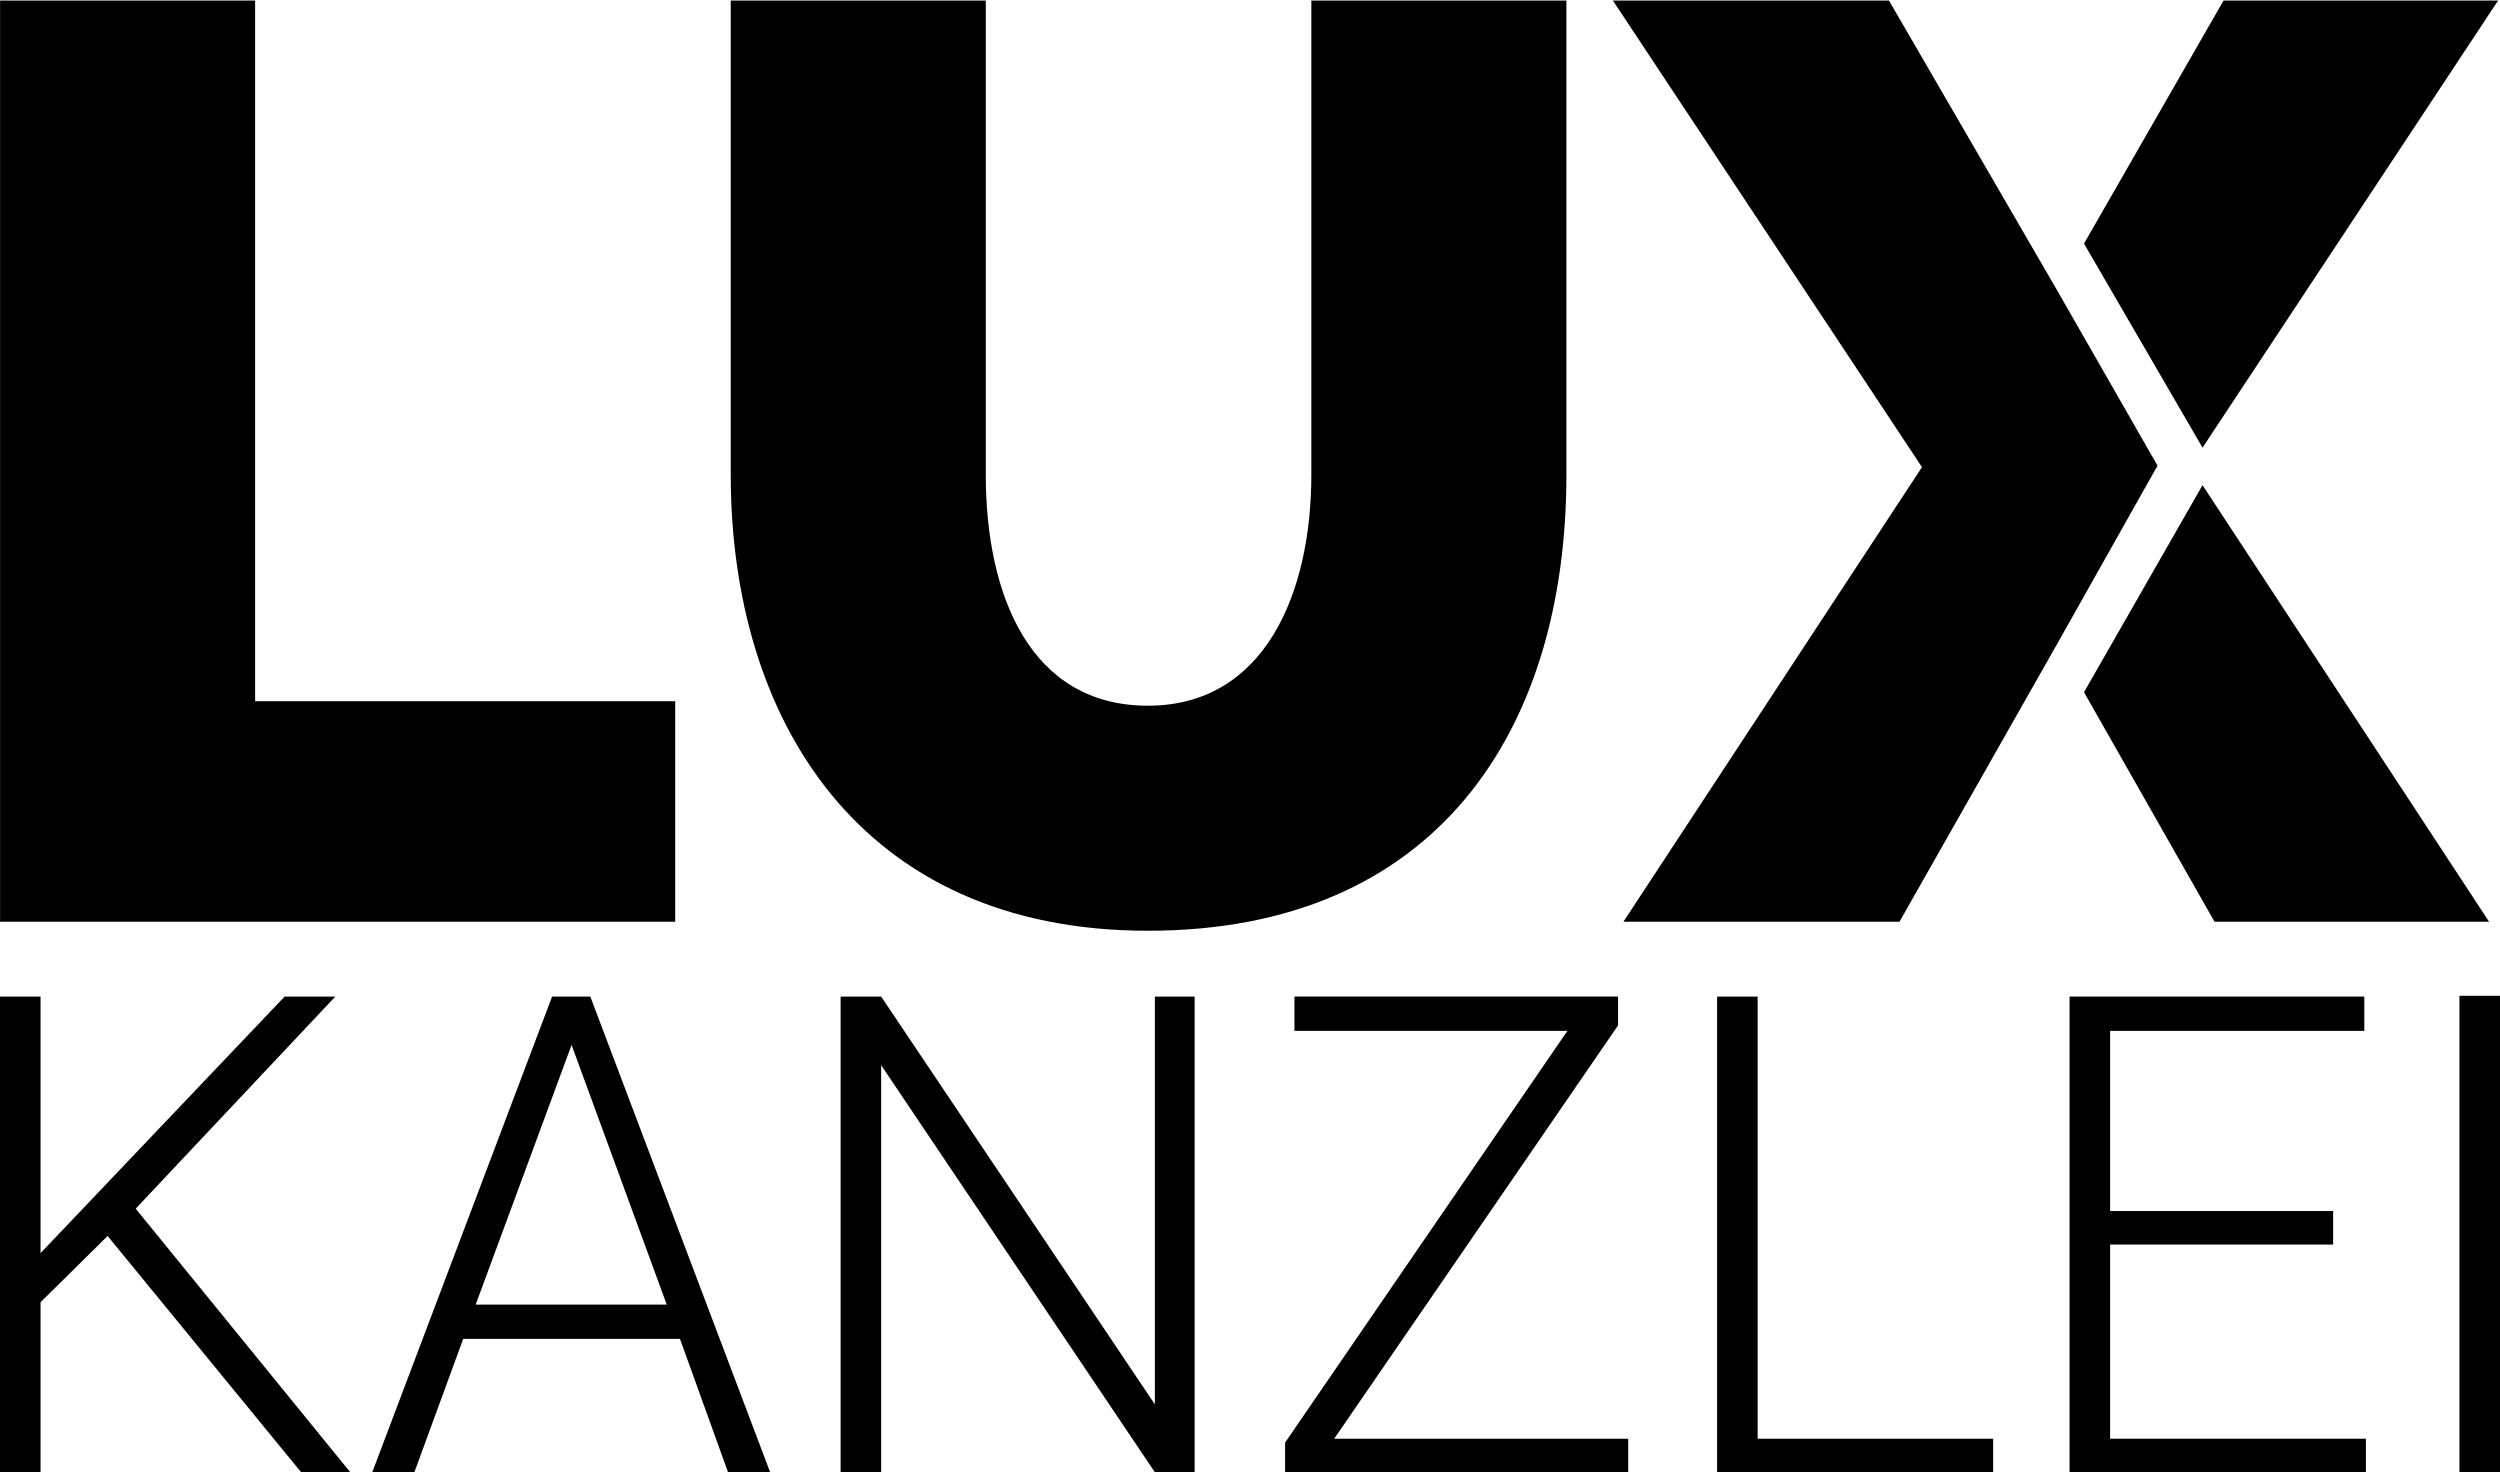
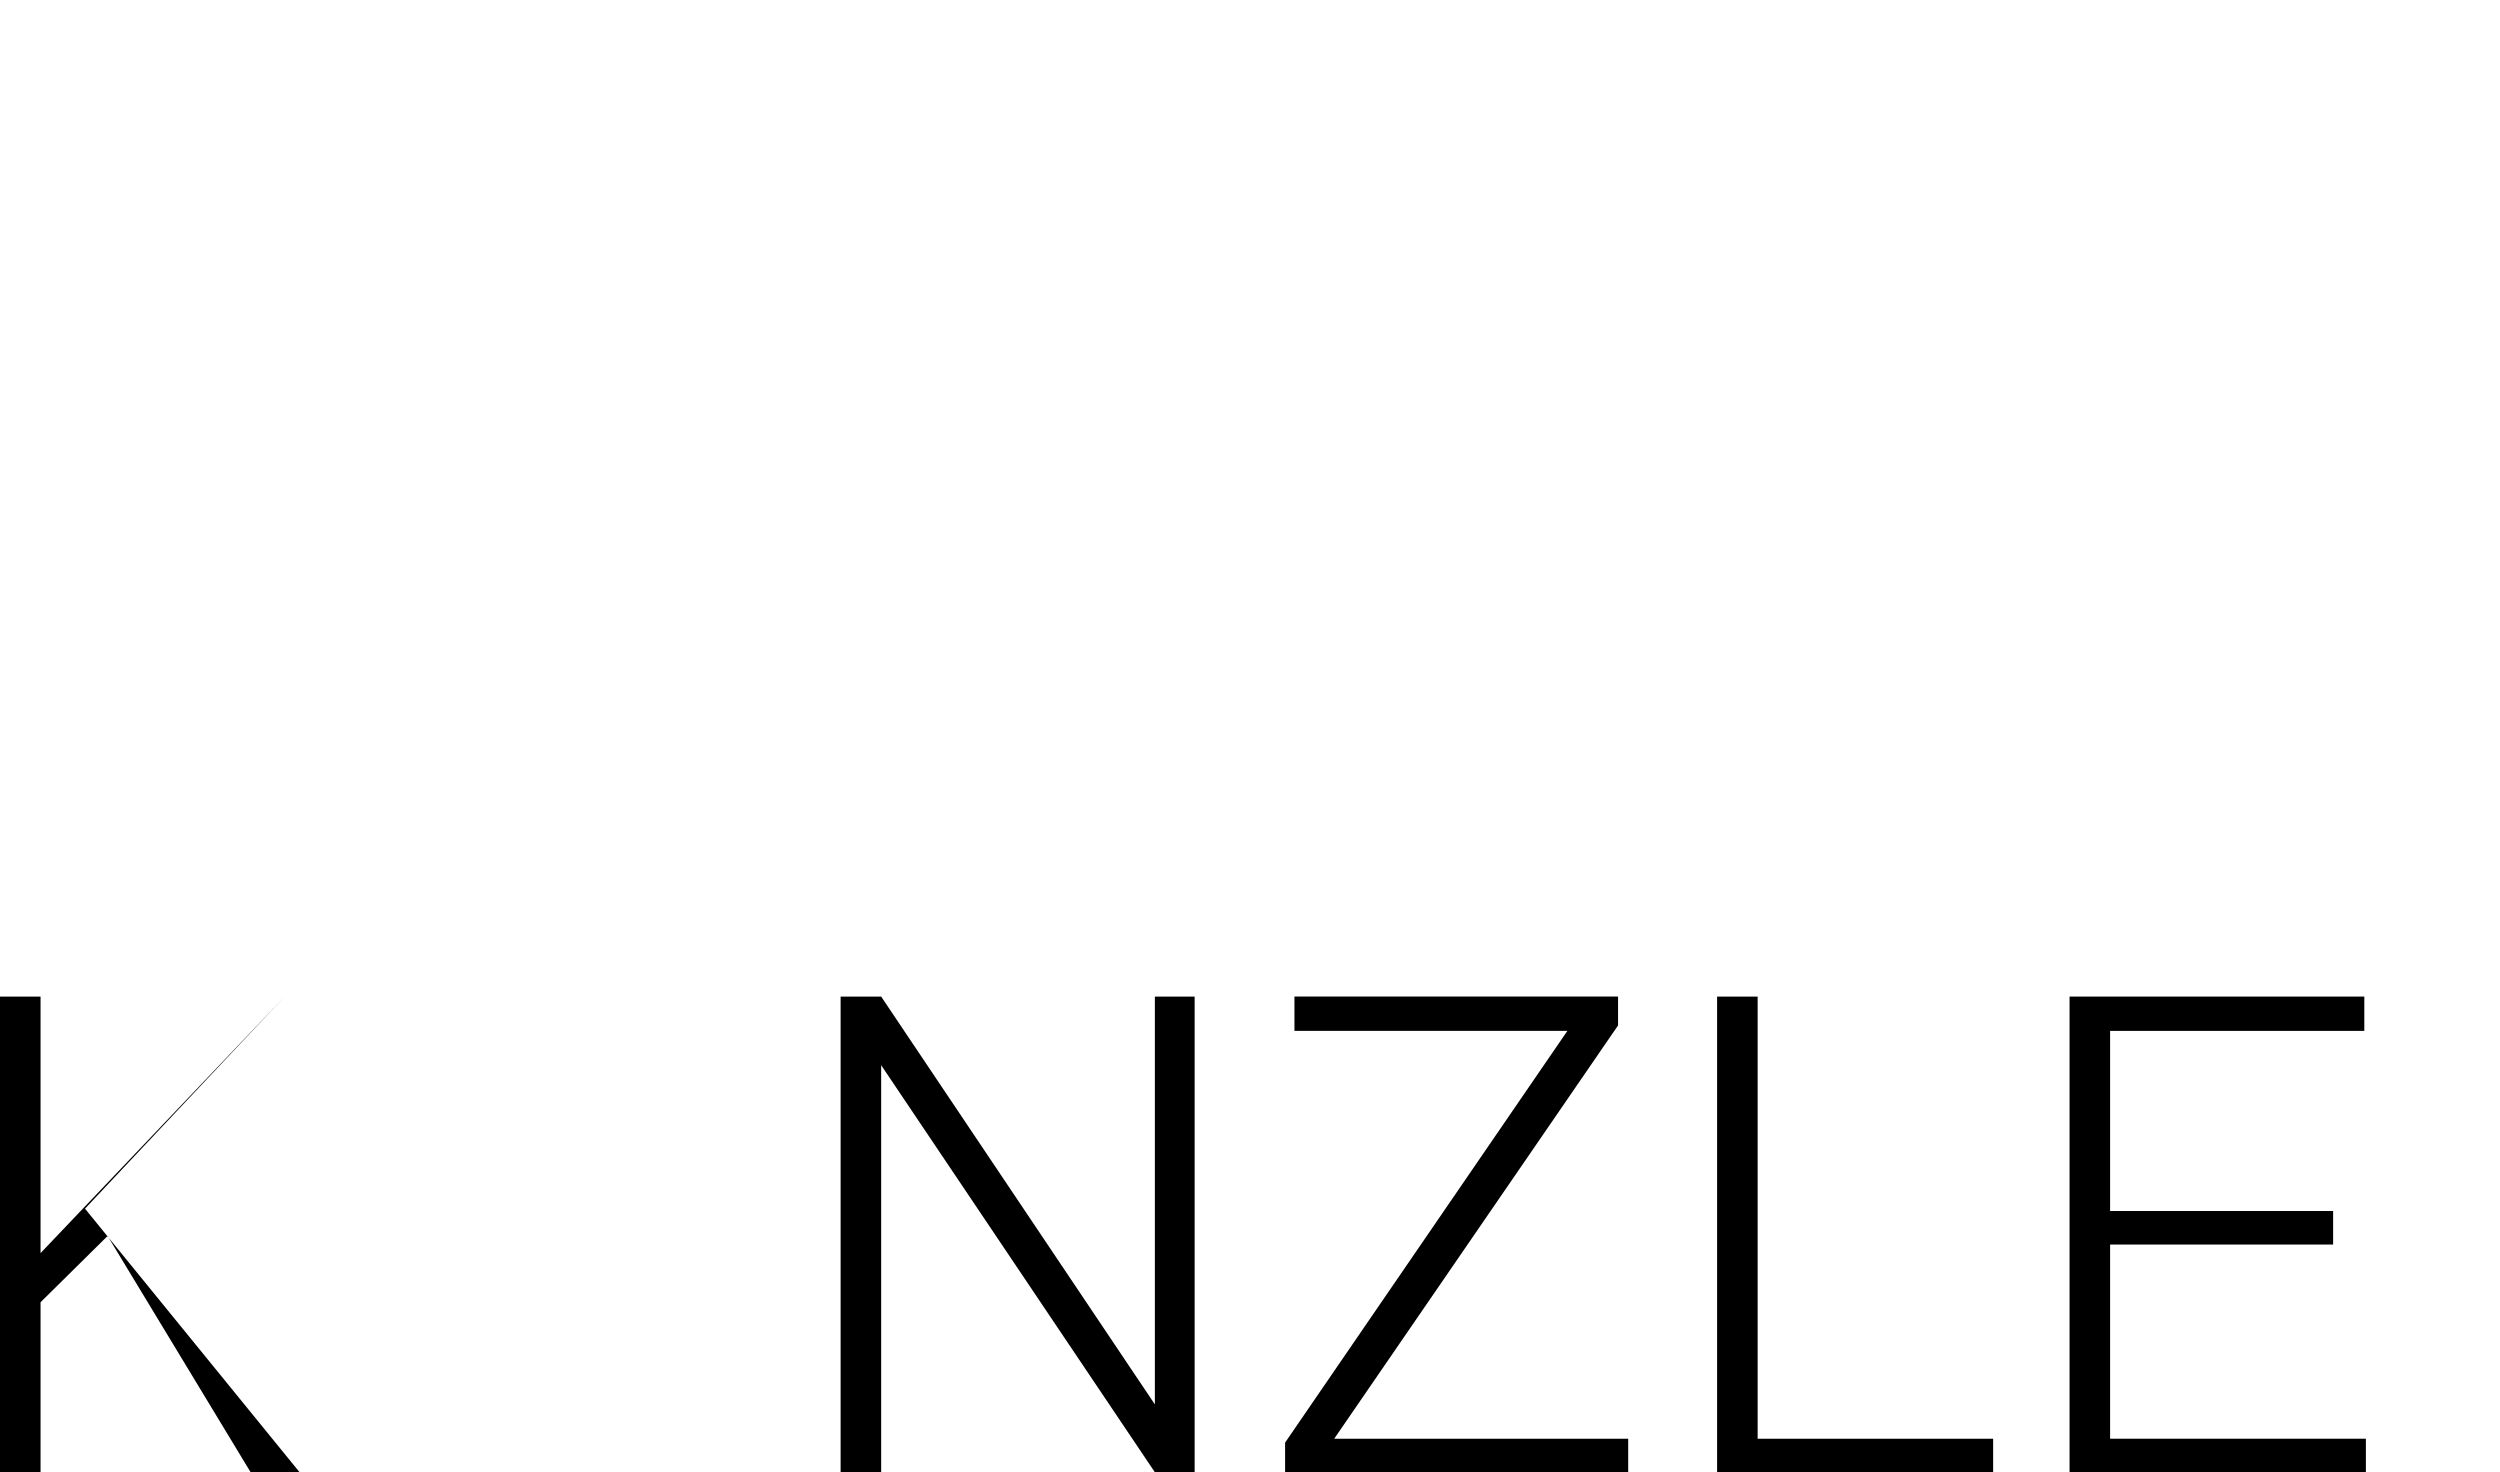
<svg xmlns="http://www.w3.org/2000/svg" xmlns:ns1="http://www.inkscape.org/namespaces/inkscape" xmlns:ns2="http://sodipodi.sourceforge.net/DTD/sodipodi-0.dtd" version="1.1" id="uuid-2072650b-e8b3-429f-87a5-b72bdf170ed0" ns1:version="1.1.2 (b8e25be833, 2022-02-05)" x="0px" y="0px" viewBox="0 0 320.6 188.8" style="enable-background:new 0 0 320.6 188.8;" xml:space="preserve">
  <ns2:namedview bordercolor="#666666" borderopacity="1.0" fit-margin-bottom="0" fit-margin-left="0" fit-margin-right="0" fit-margin-top="0" height="171.25px" id="namedview27" ns1:current-layer="uuid-2072650b-e8b3-429f-87a5-b72bdf170ed0" ns1:cx="172.75" ns1:cy="93" ns1:pagecheckerboard="0" ns1:pageopacity="0.0" ns1:pageshadow="2" ns1:window-height="1514" ns1:window-maximized="1" ns1:window-width="2880" ns1:window-x="478" ns1:window-y="-1631" ns1:zoom="4" pagecolor="#ffffff" showgrid="false">
	</ns2:namedview>
  <g id="uuid-58faf1f2-bafe-4907-9e18-8313798d372d" transform="matrix(1.924,0,0,1.924,-183.54,-78.427)">
    <g id="uuid-0d858064-6eaf-4318-8b4a-a89312a49d6d">
-       <path id="uuid-abdaa62b-ae9e-4b7d-9c53-2503f175b974" d="M95.4,102.2V40.8h17v46.7h28v14.7H95.4z M182.8,72.4V40.8h17v31.6    c0,17.1-8.7,30.4-27.9,30.4s-27.8-14.1-27.8-30.4V40.8h17v31.6c0,8.1,3,15.4,10.8,15.4S182.8,80.3,182.8,72.4L182.8,72.4z     M261.9,40.8h-18.3L234.3,57l7.9,13.6L261.9,40.8z M234.3,86.9l8.7,15.3h18.3l-19.1-29.1L234.3,86.9z" />
-       <path id="uuid-6ad566d1-6468-4ece-af33-05749f0d1549" d="M232.5,60.1l-11.2-19.3h-18.4l20.6,31.1l-19.9,30.3H222l10.5-18.5    l6.7-11.9L232.5,60.1L232.5,60.1z" />
-     </g>
+       </g>
  </g>
  <g>
-     <path d="M13.8,158.5L5.2,167v21.9H0v-61.1h5.2v32.9l31.3-32.9h6.5l-25.6,27.2l27.6,33.9h-6.3L13.8,158.5z" />
-     <path d="M87.2,171.7H59.4l-6.3,17.2h-5.4l23.1-61.1h4.9l23.1,61.1h-5.4L87.2,171.7z M61,167.3h24.5l-12.2-33.3L61,167.3z" />
+     <path d="M13.8,158.5L5.2,167v21.9H0v-61.1h5.2v32.9l31.3-32.9l-25.6,27.2l27.6,33.9h-6.3L13.8,158.5z" />
    <path d="M153.3,188.8h-5.2L113,136.6v52.3h-5.2v-61.1h5.2l35.1,52.3v-52.3h5.1V188.8z" />
    <path d="M171.1,184.5h37.7v4.4h-44v-3.9l36.2-52.8H166v-4.4h41.5v3.7L171.1,184.5z" />
    <path d="M225.4,184.5h30.2v4.4h-35.4v-61.1h5.2V184.5z" />
    <path d="M299.2,159.6h-28.6v24.9h32.8v4.4h-38v-61.1h37.8v4.4h-32.6v23.1h28.6V159.6z" />
-     <path d="M320.6,188.8h-5.2v-61.1h5.2V188.8z" />
  </g>
</svg>